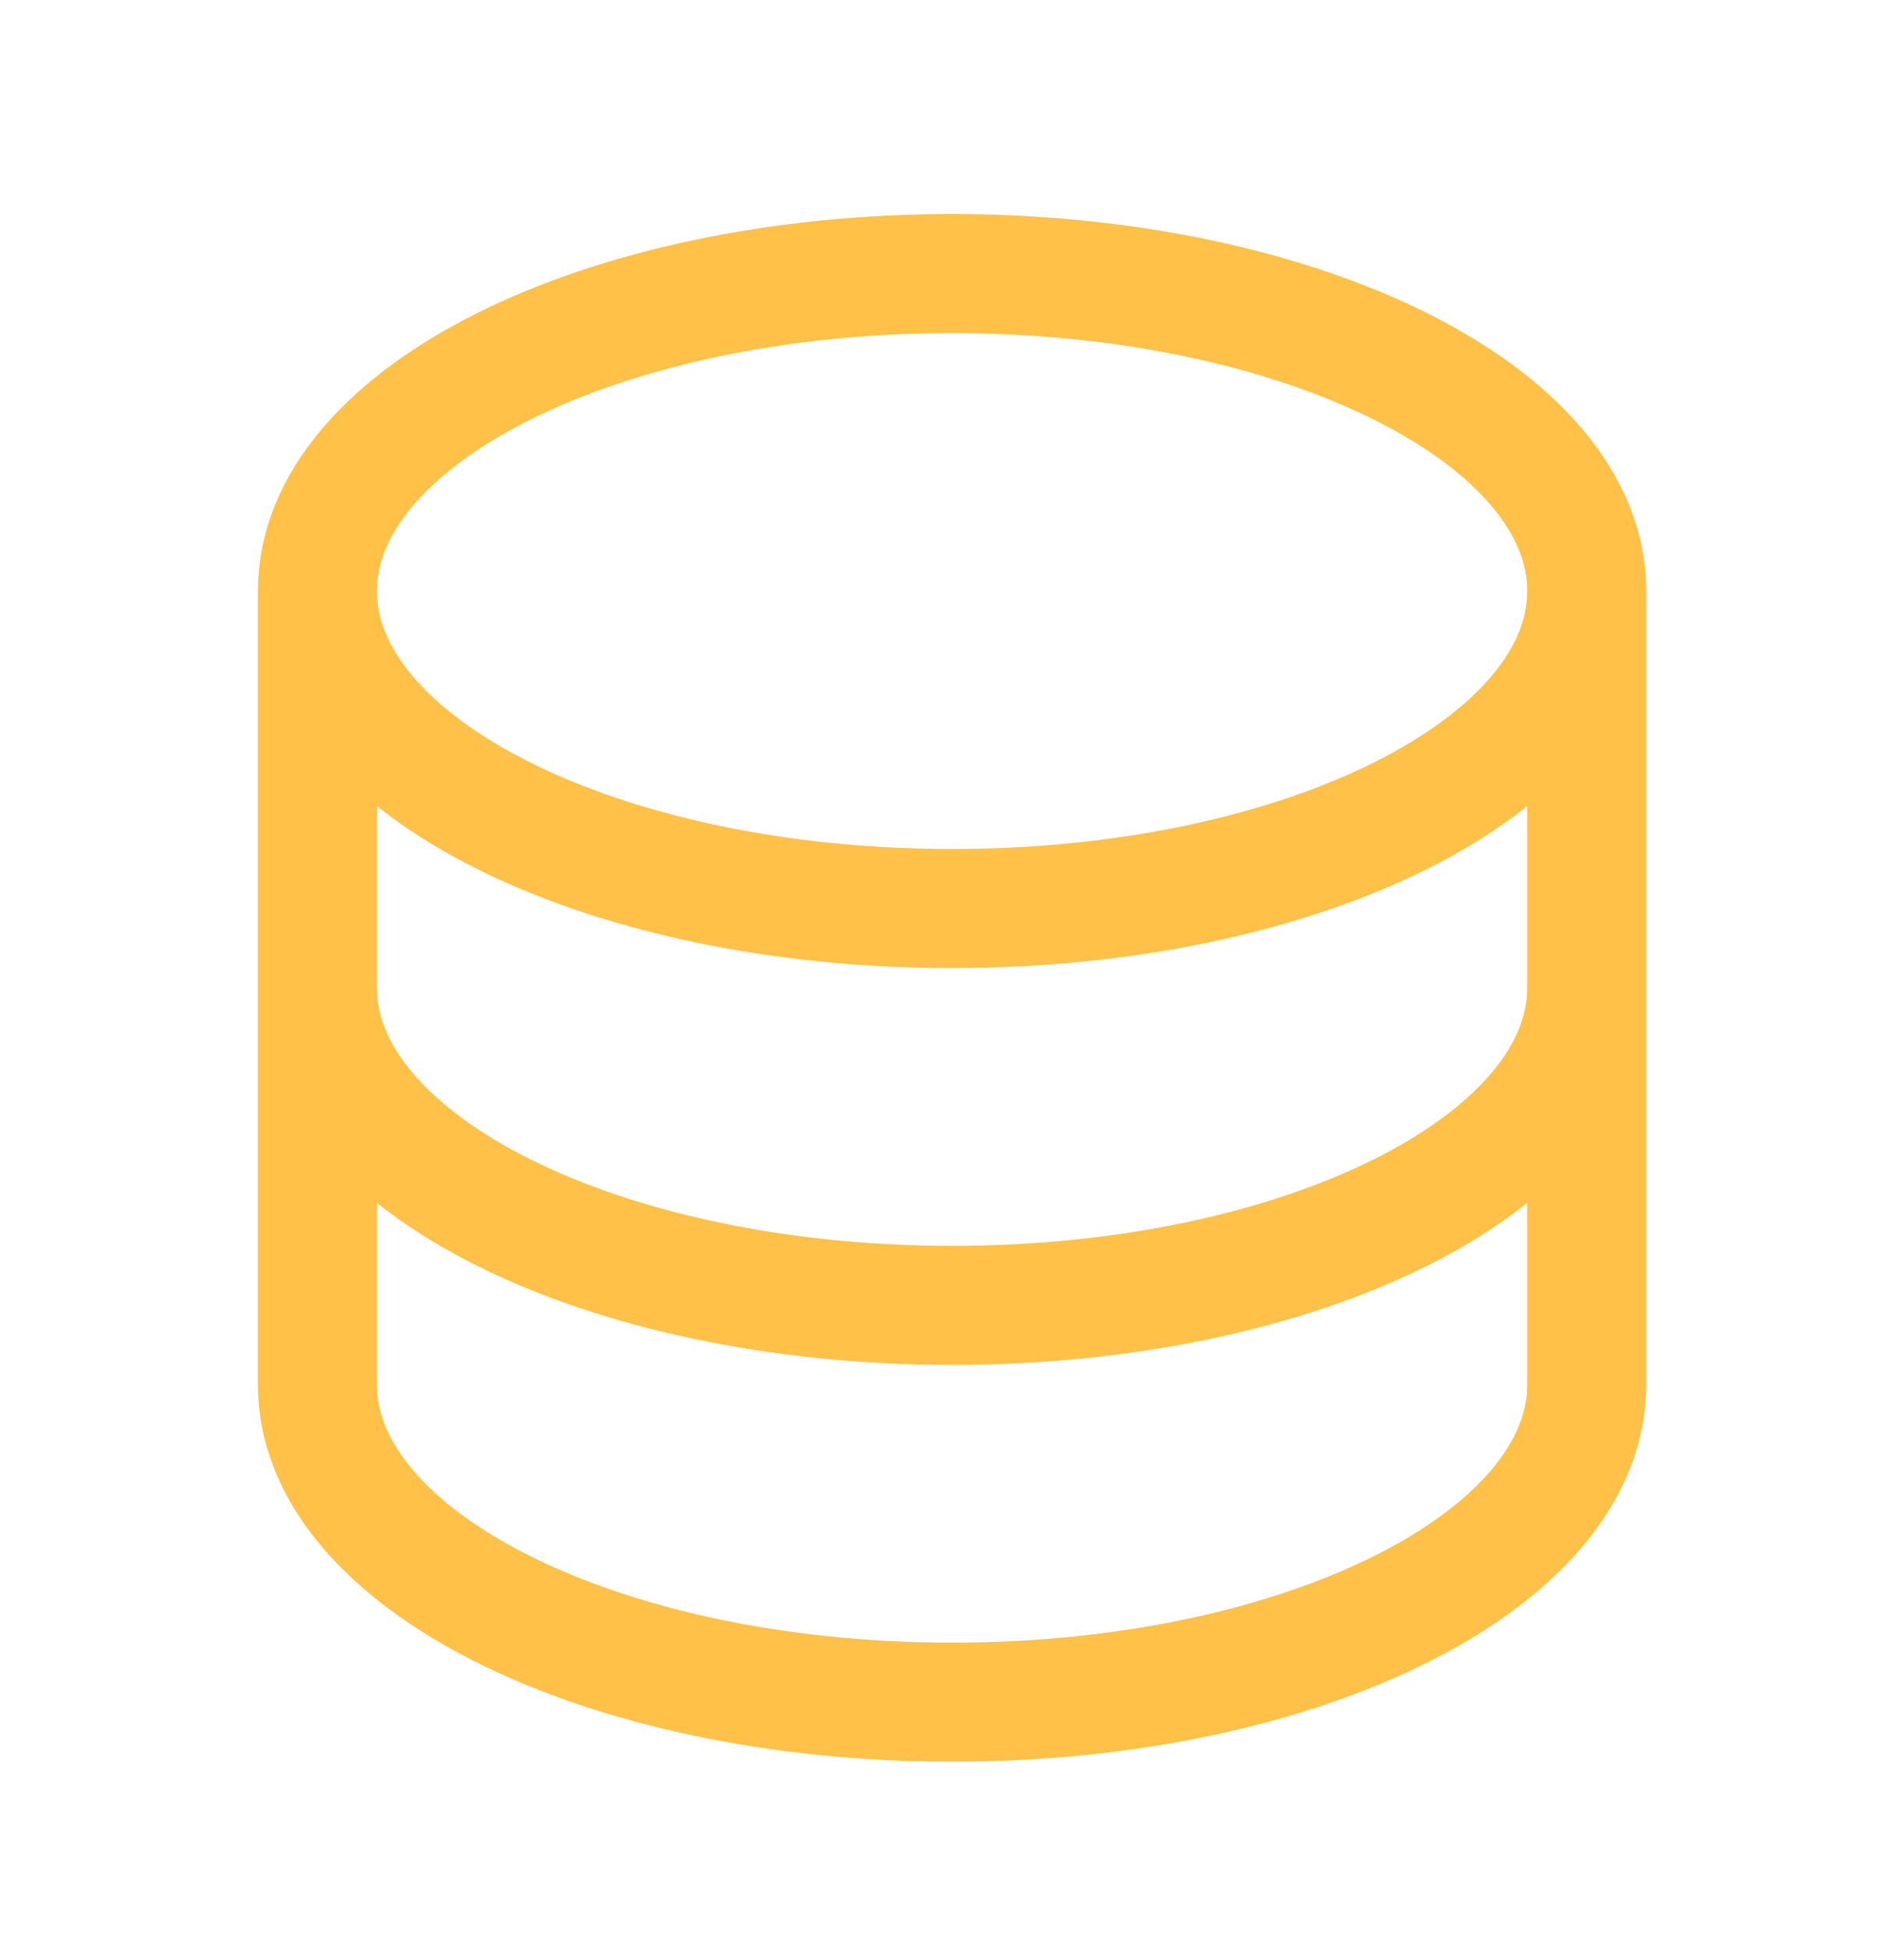
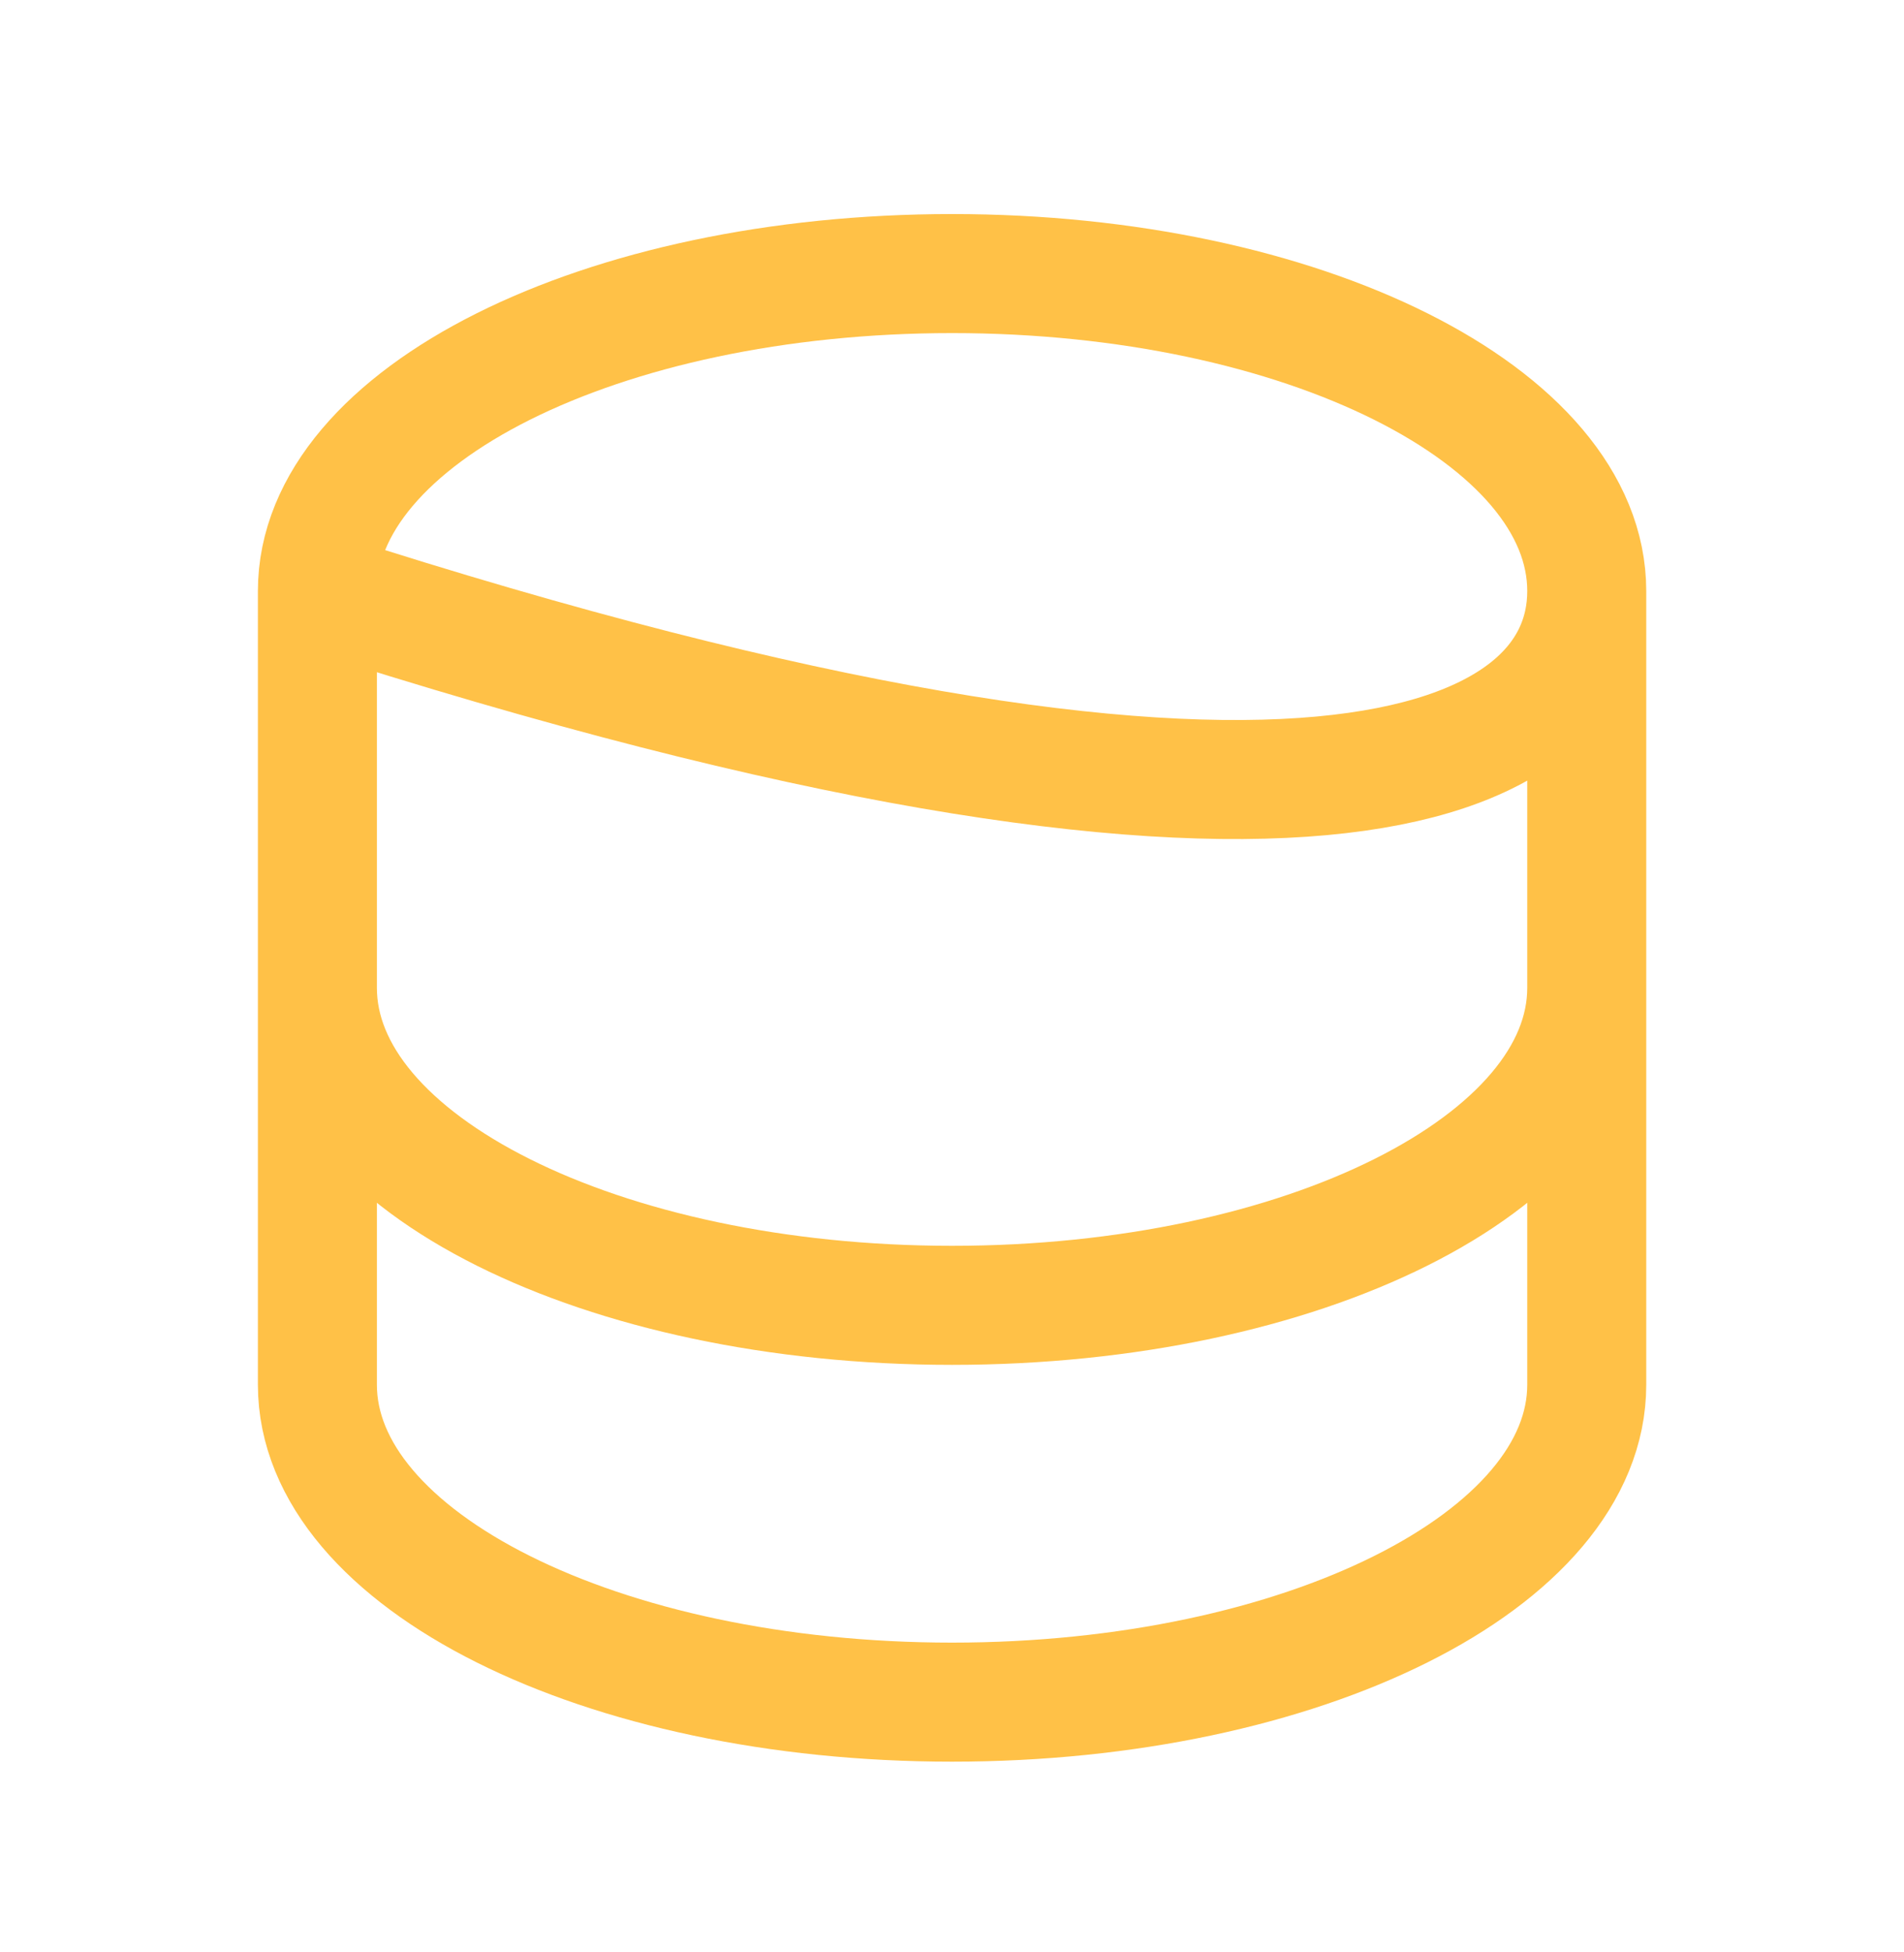
<svg xmlns="http://www.w3.org/2000/svg" width="40" height="41" viewBox="0 0 40 41" fill="none">
-   <path d="M6.668 12.412V29.079C6.668 32.761 12.637 35.745 20.001 35.745C27.365 35.745 33.335 32.761 33.335 29.079V12.412M6.668 12.412C6.668 16.094 12.637 19.079 20.001 19.079C27.365 19.079 33.335 16.094 33.335 12.412M6.668 12.412C6.668 8.73 12.637 5.745 20.001 5.745C27.365 5.745 33.335 8.73 33.335 12.412M33.335 20.745C33.335 24.427 27.365 27.412 20.001 27.412C12.637 27.412 6.668 24.427 6.668 20.745" stroke="#FFC147" stroke-width="2.5" />
+   <path d="M6.668 12.412V29.079C6.668 32.761 12.637 35.745 20.001 35.745C27.365 35.745 33.335 32.761 33.335 29.079V12.412M6.668 12.412C27.365 19.079 33.335 16.094 33.335 12.412M6.668 12.412C6.668 8.73 12.637 5.745 20.001 5.745C27.365 5.745 33.335 8.73 33.335 12.412M33.335 20.745C33.335 24.427 27.365 27.412 20.001 27.412C12.637 27.412 6.668 24.427 6.668 20.745" stroke="#FFC147" stroke-width="2.5" />
</svg>